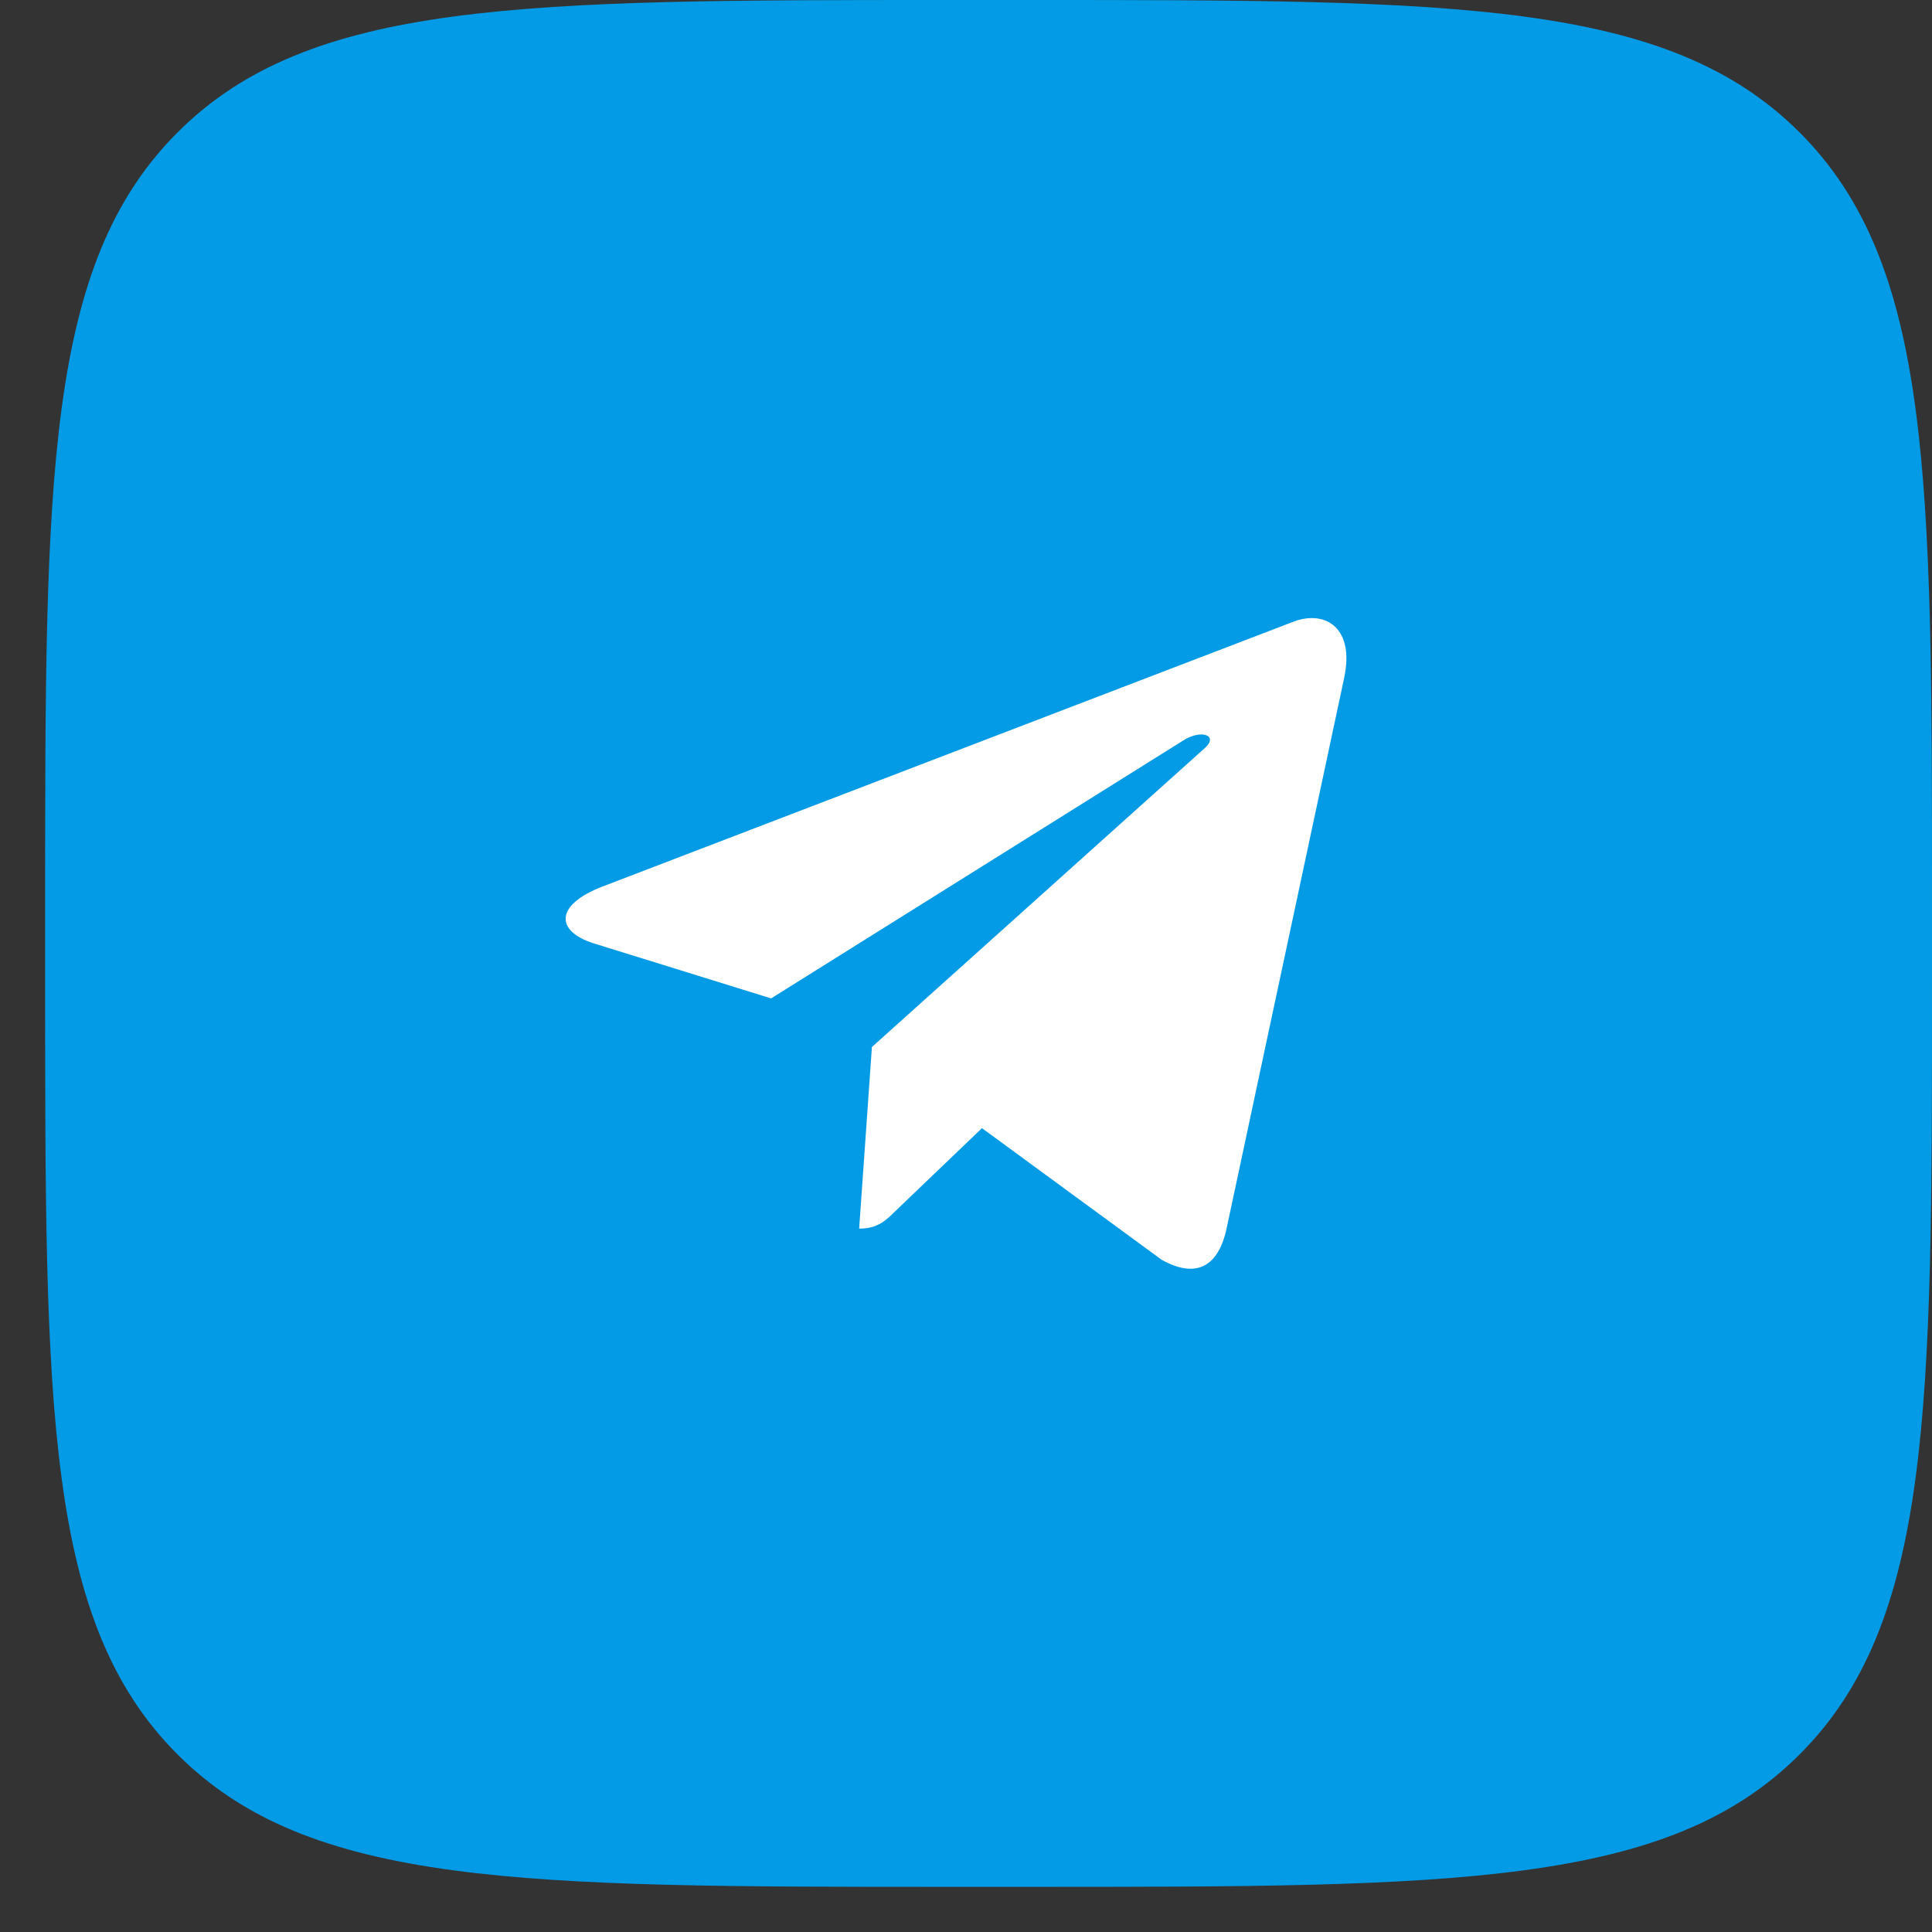
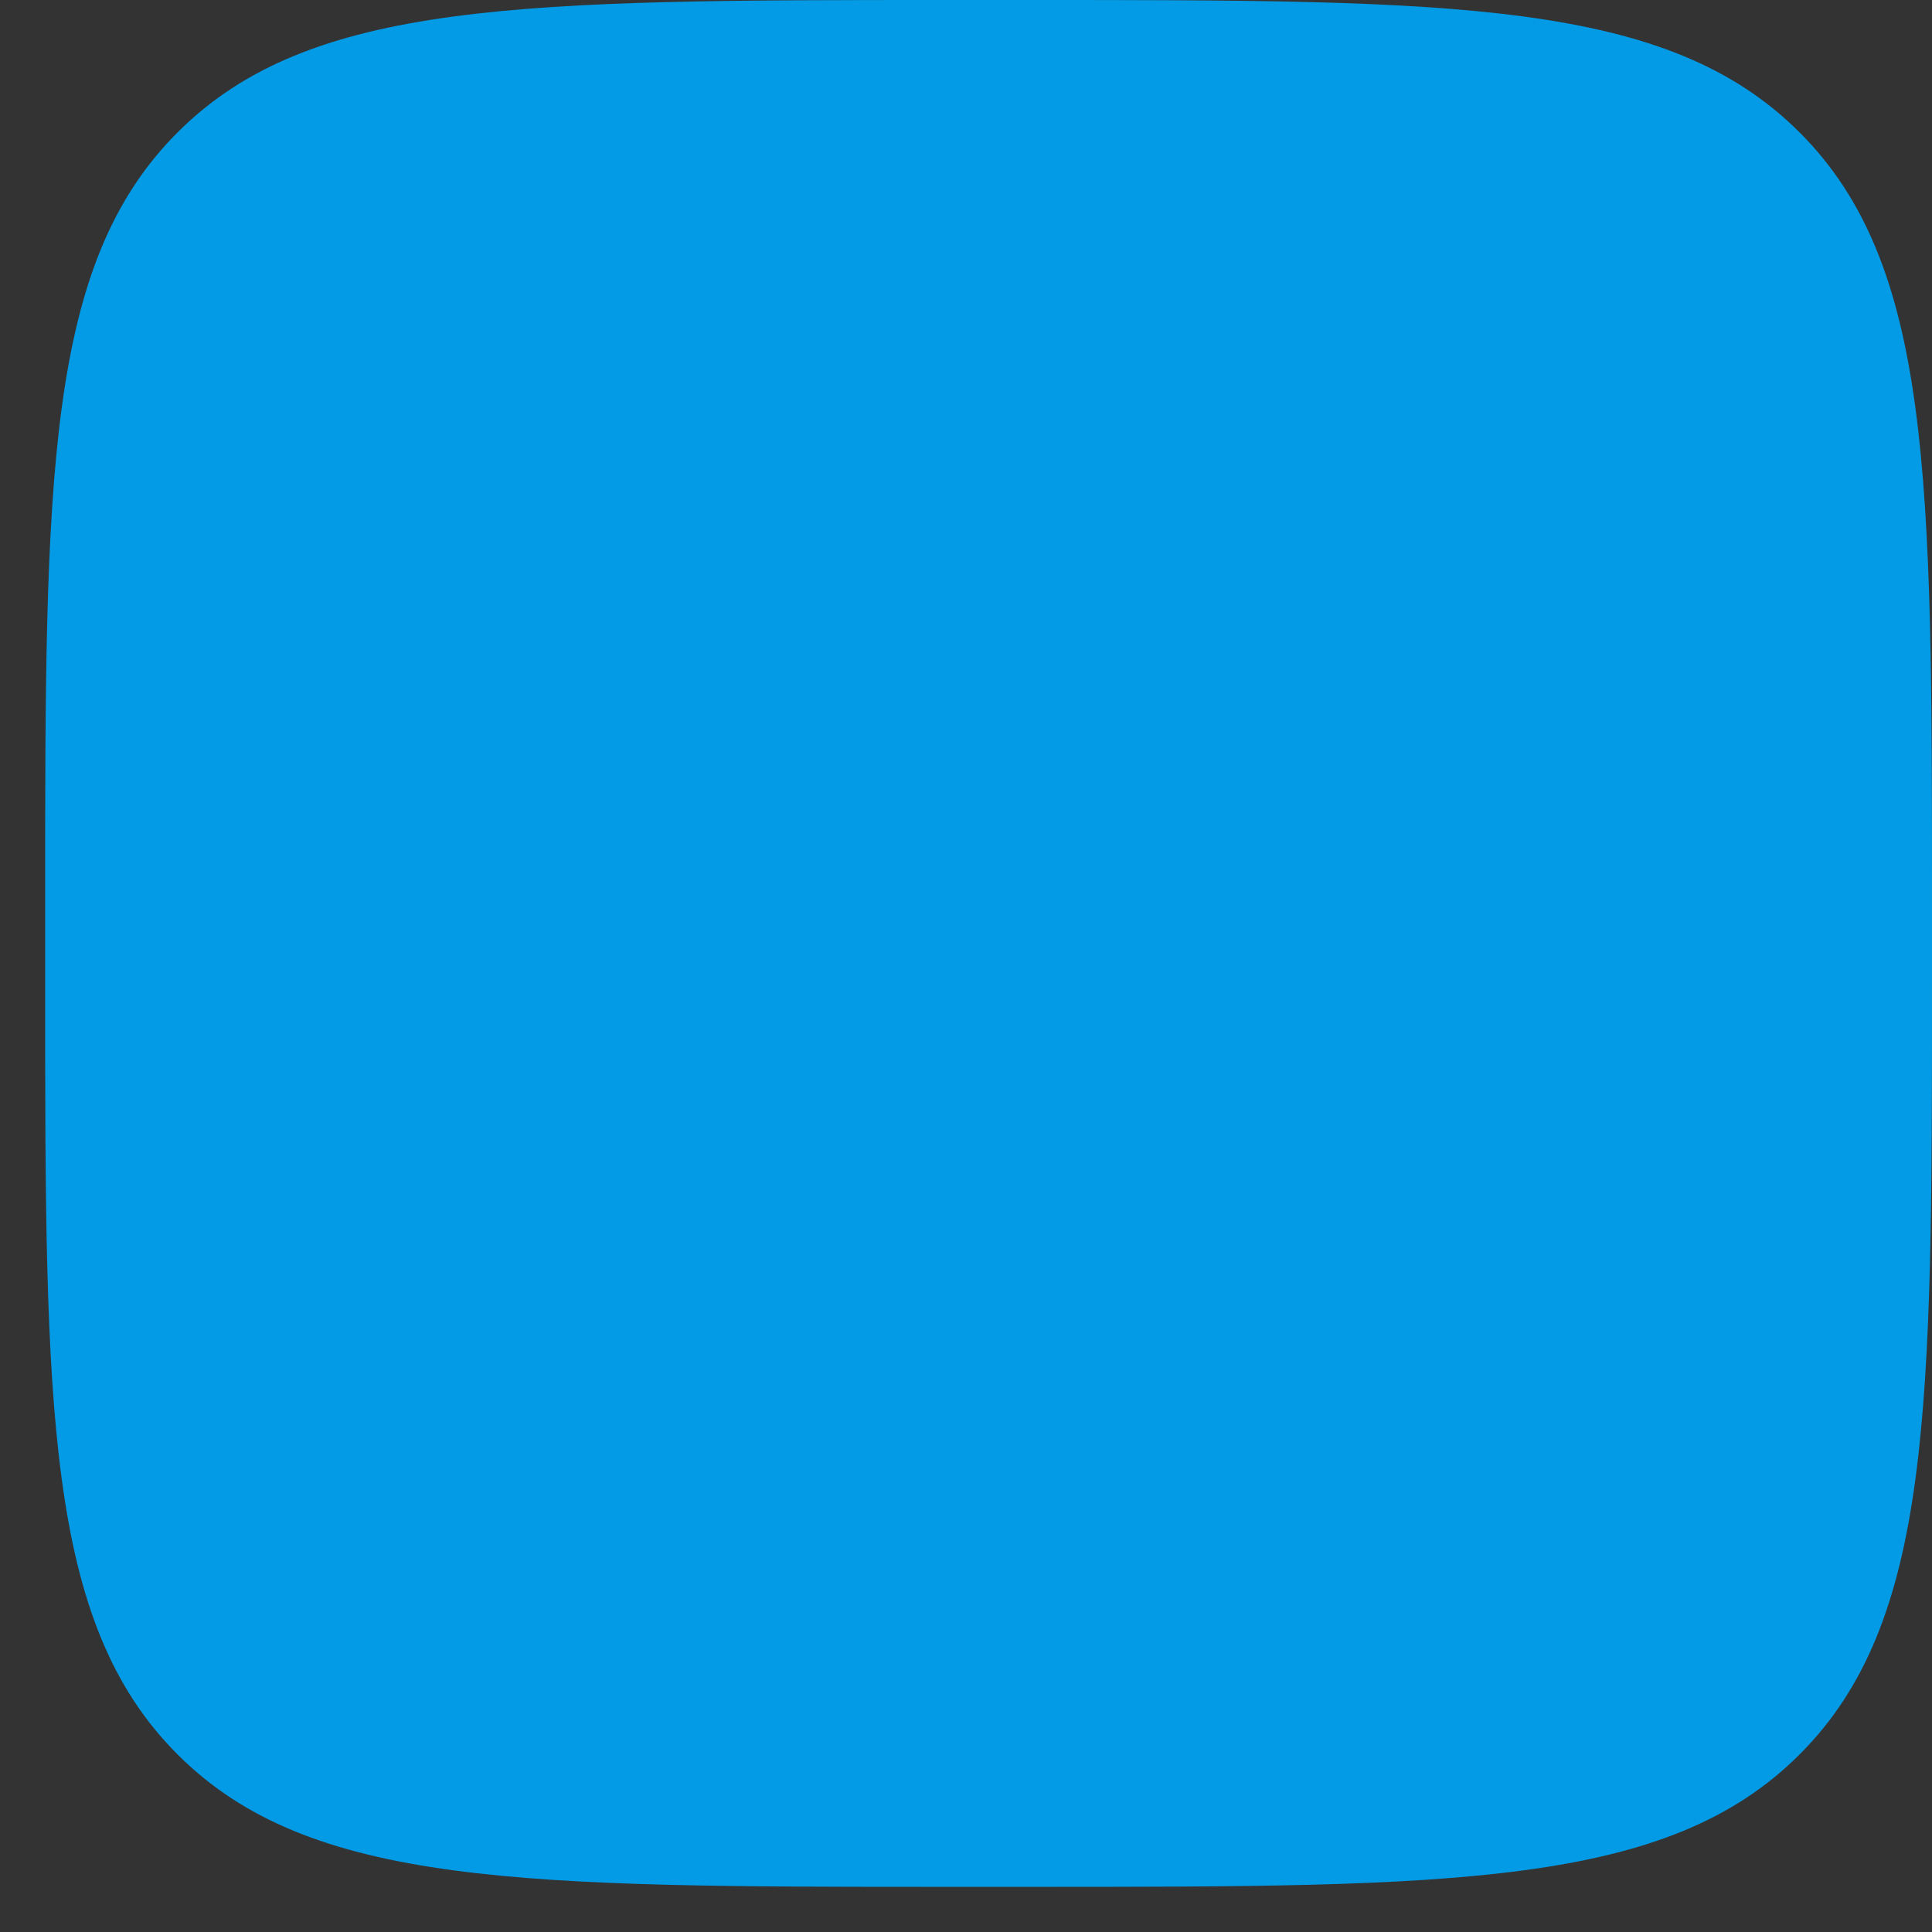
<svg xmlns="http://www.w3.org/2000/svg" width="30" height="30" viewBox="0 0 30 30" fill="none">
  <rect x="0" y="0" width="30" height="30" fill="#333333" stroke="none" />
  <path d="M0.701 14.039C0.701 7.421 0.701 4.112 2.757 2.056C4.813 0 8.122 0 14.74 0H15.961C22.579 0 25.888 0 27.944 2.056C30 4.112 30 7.421 30 14.039V15.26C30 21.878 30 25.187 27.944 27.243C25.888 29.299 22.579 29.299 15.961 29.299H14.74C8.122 29.299 4.813 29.299 2.757 27.243C0.701 25.187 0.701 21.878 0.701 15.26L0.701 14.039Z" fill="#039BE5" />
-   <path d="M9.348 13.769L20.099 9.648C20.599 9.469 21.034 9.769 20.873 10.519L20.874 10.518L19.043 19.091C18.907 19.699 18.544 19.847 18.036 19.56L15.248 17.518L13.903 18.806C13.754 18.953 13.629 19.078 13.341 19.078L13.539 16.258L18.706 11.618C18.93 11.422 18.655 11.311 18.359 11.507L11.974 15.503L9.221 14.649C8.624 14.461 8.611 14.055 9.348 13.769Z" fill="white" />
</svg>